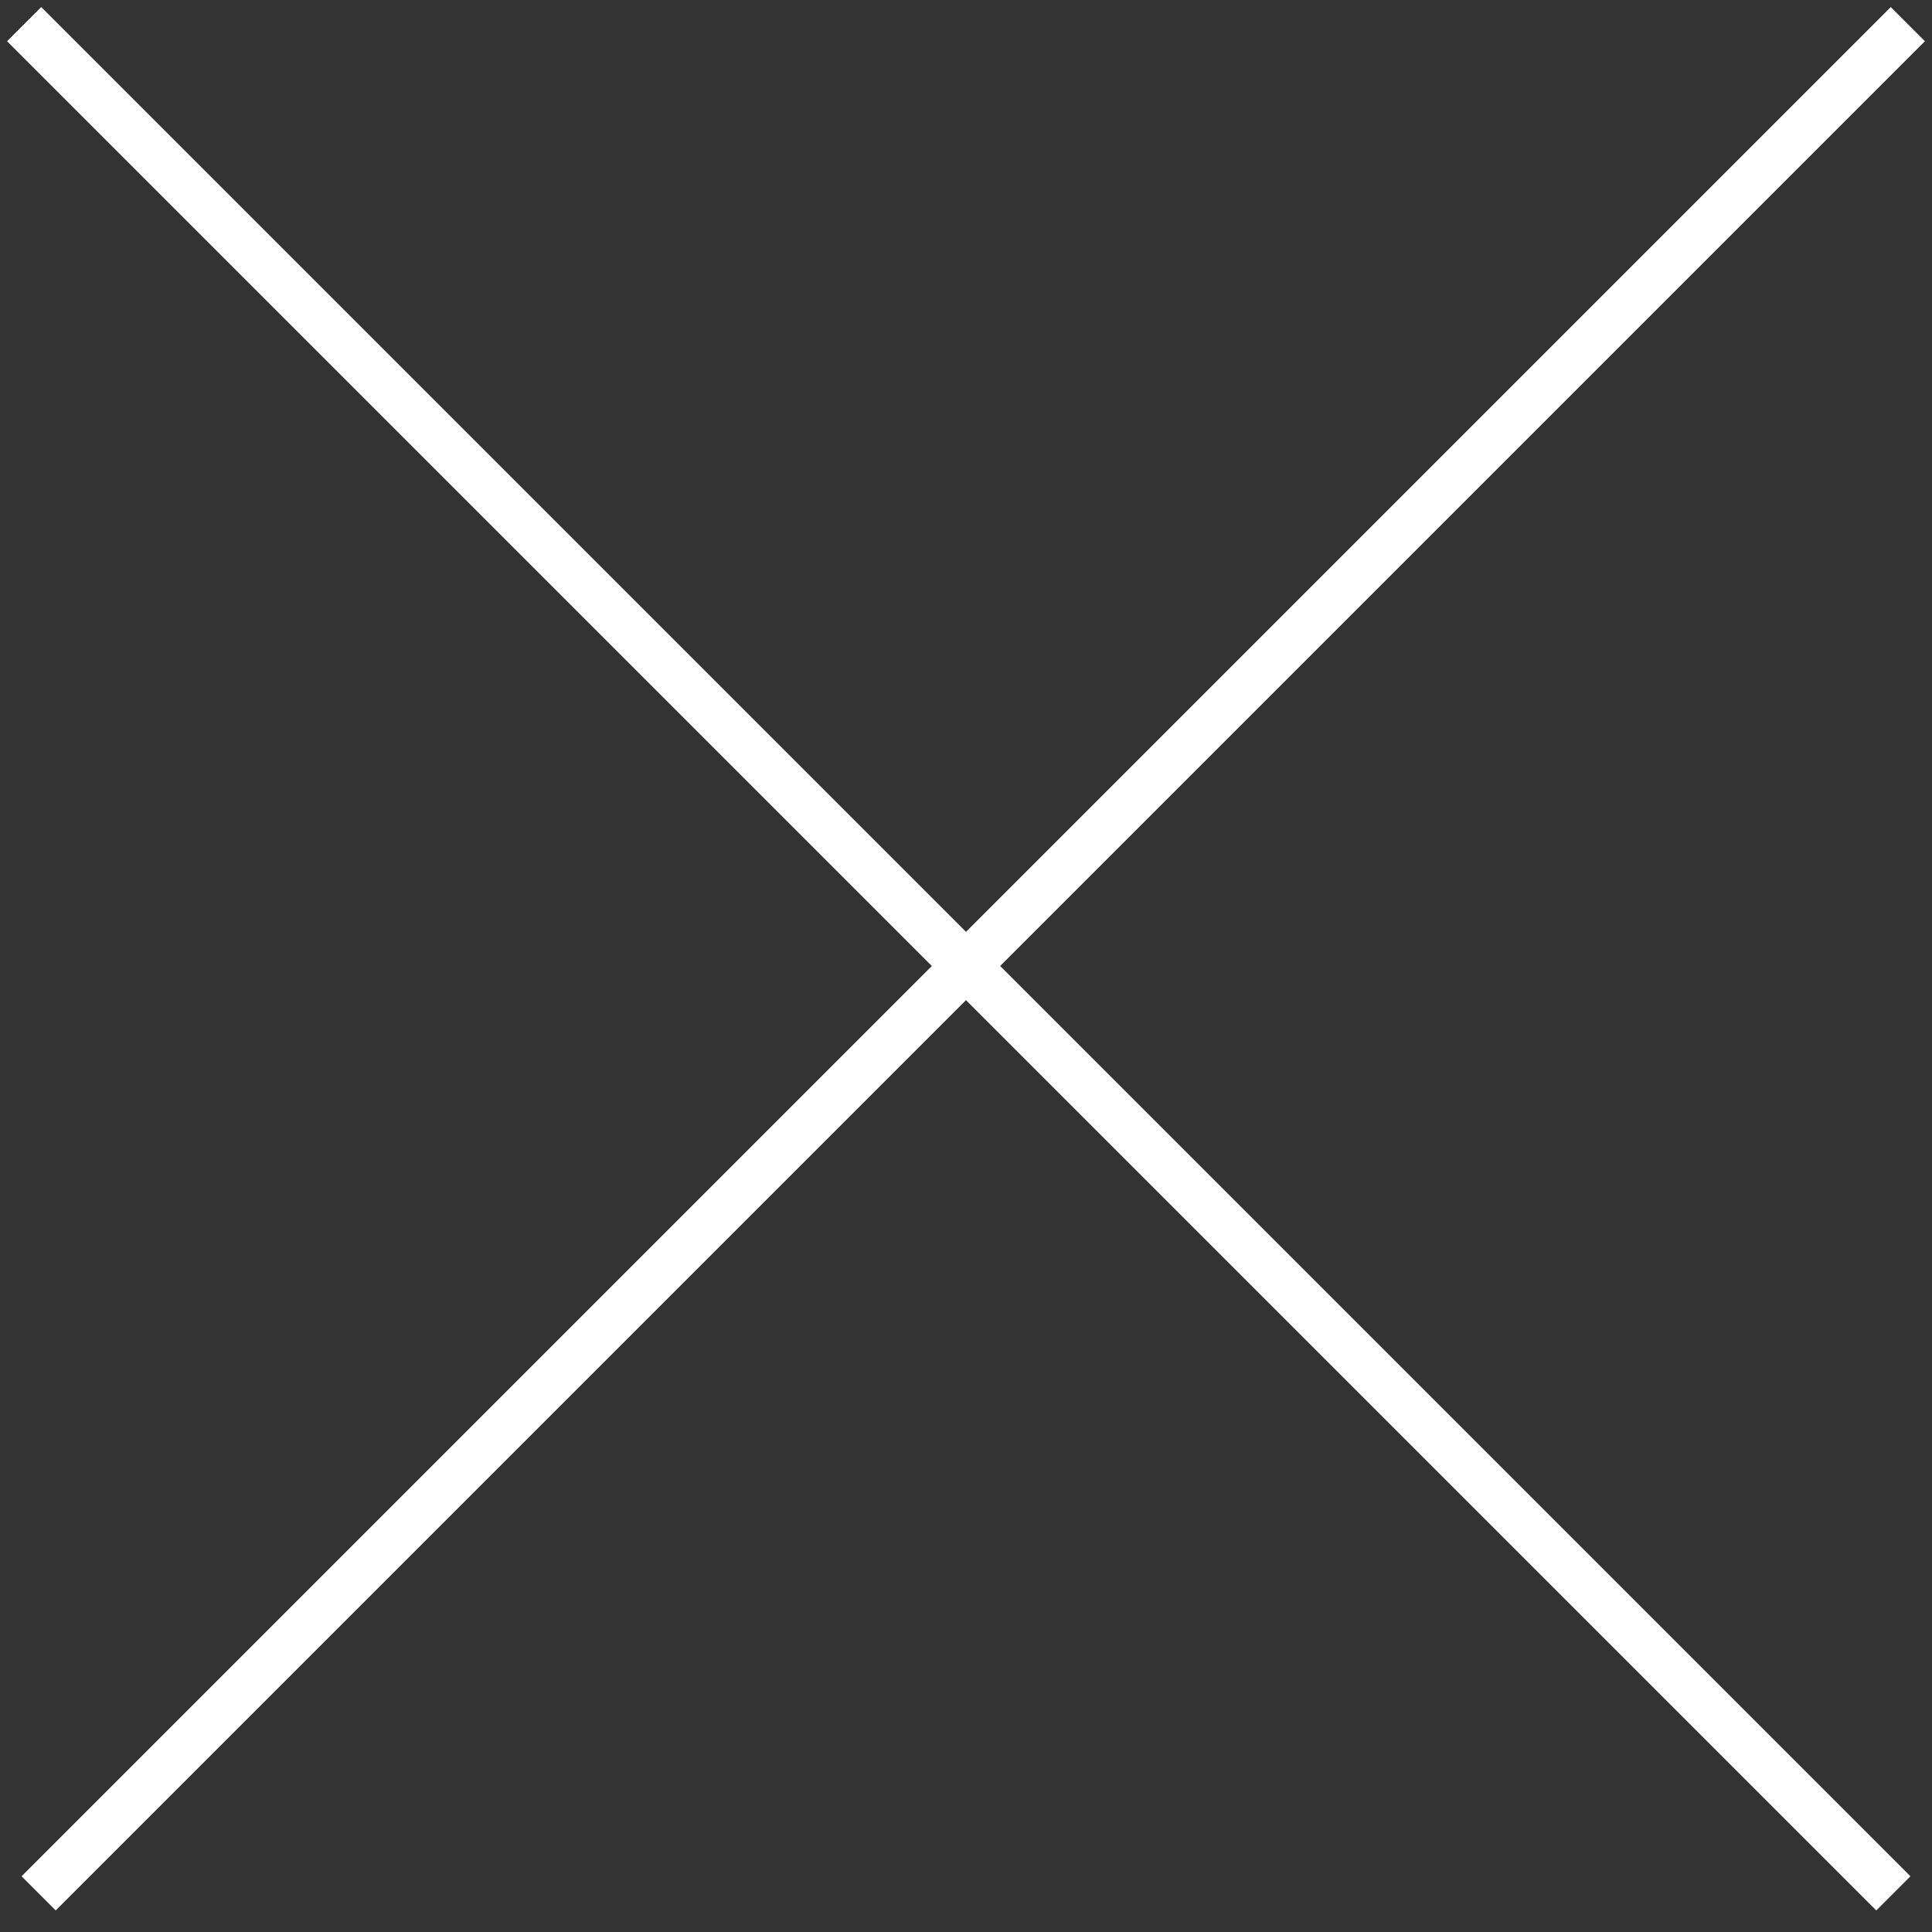
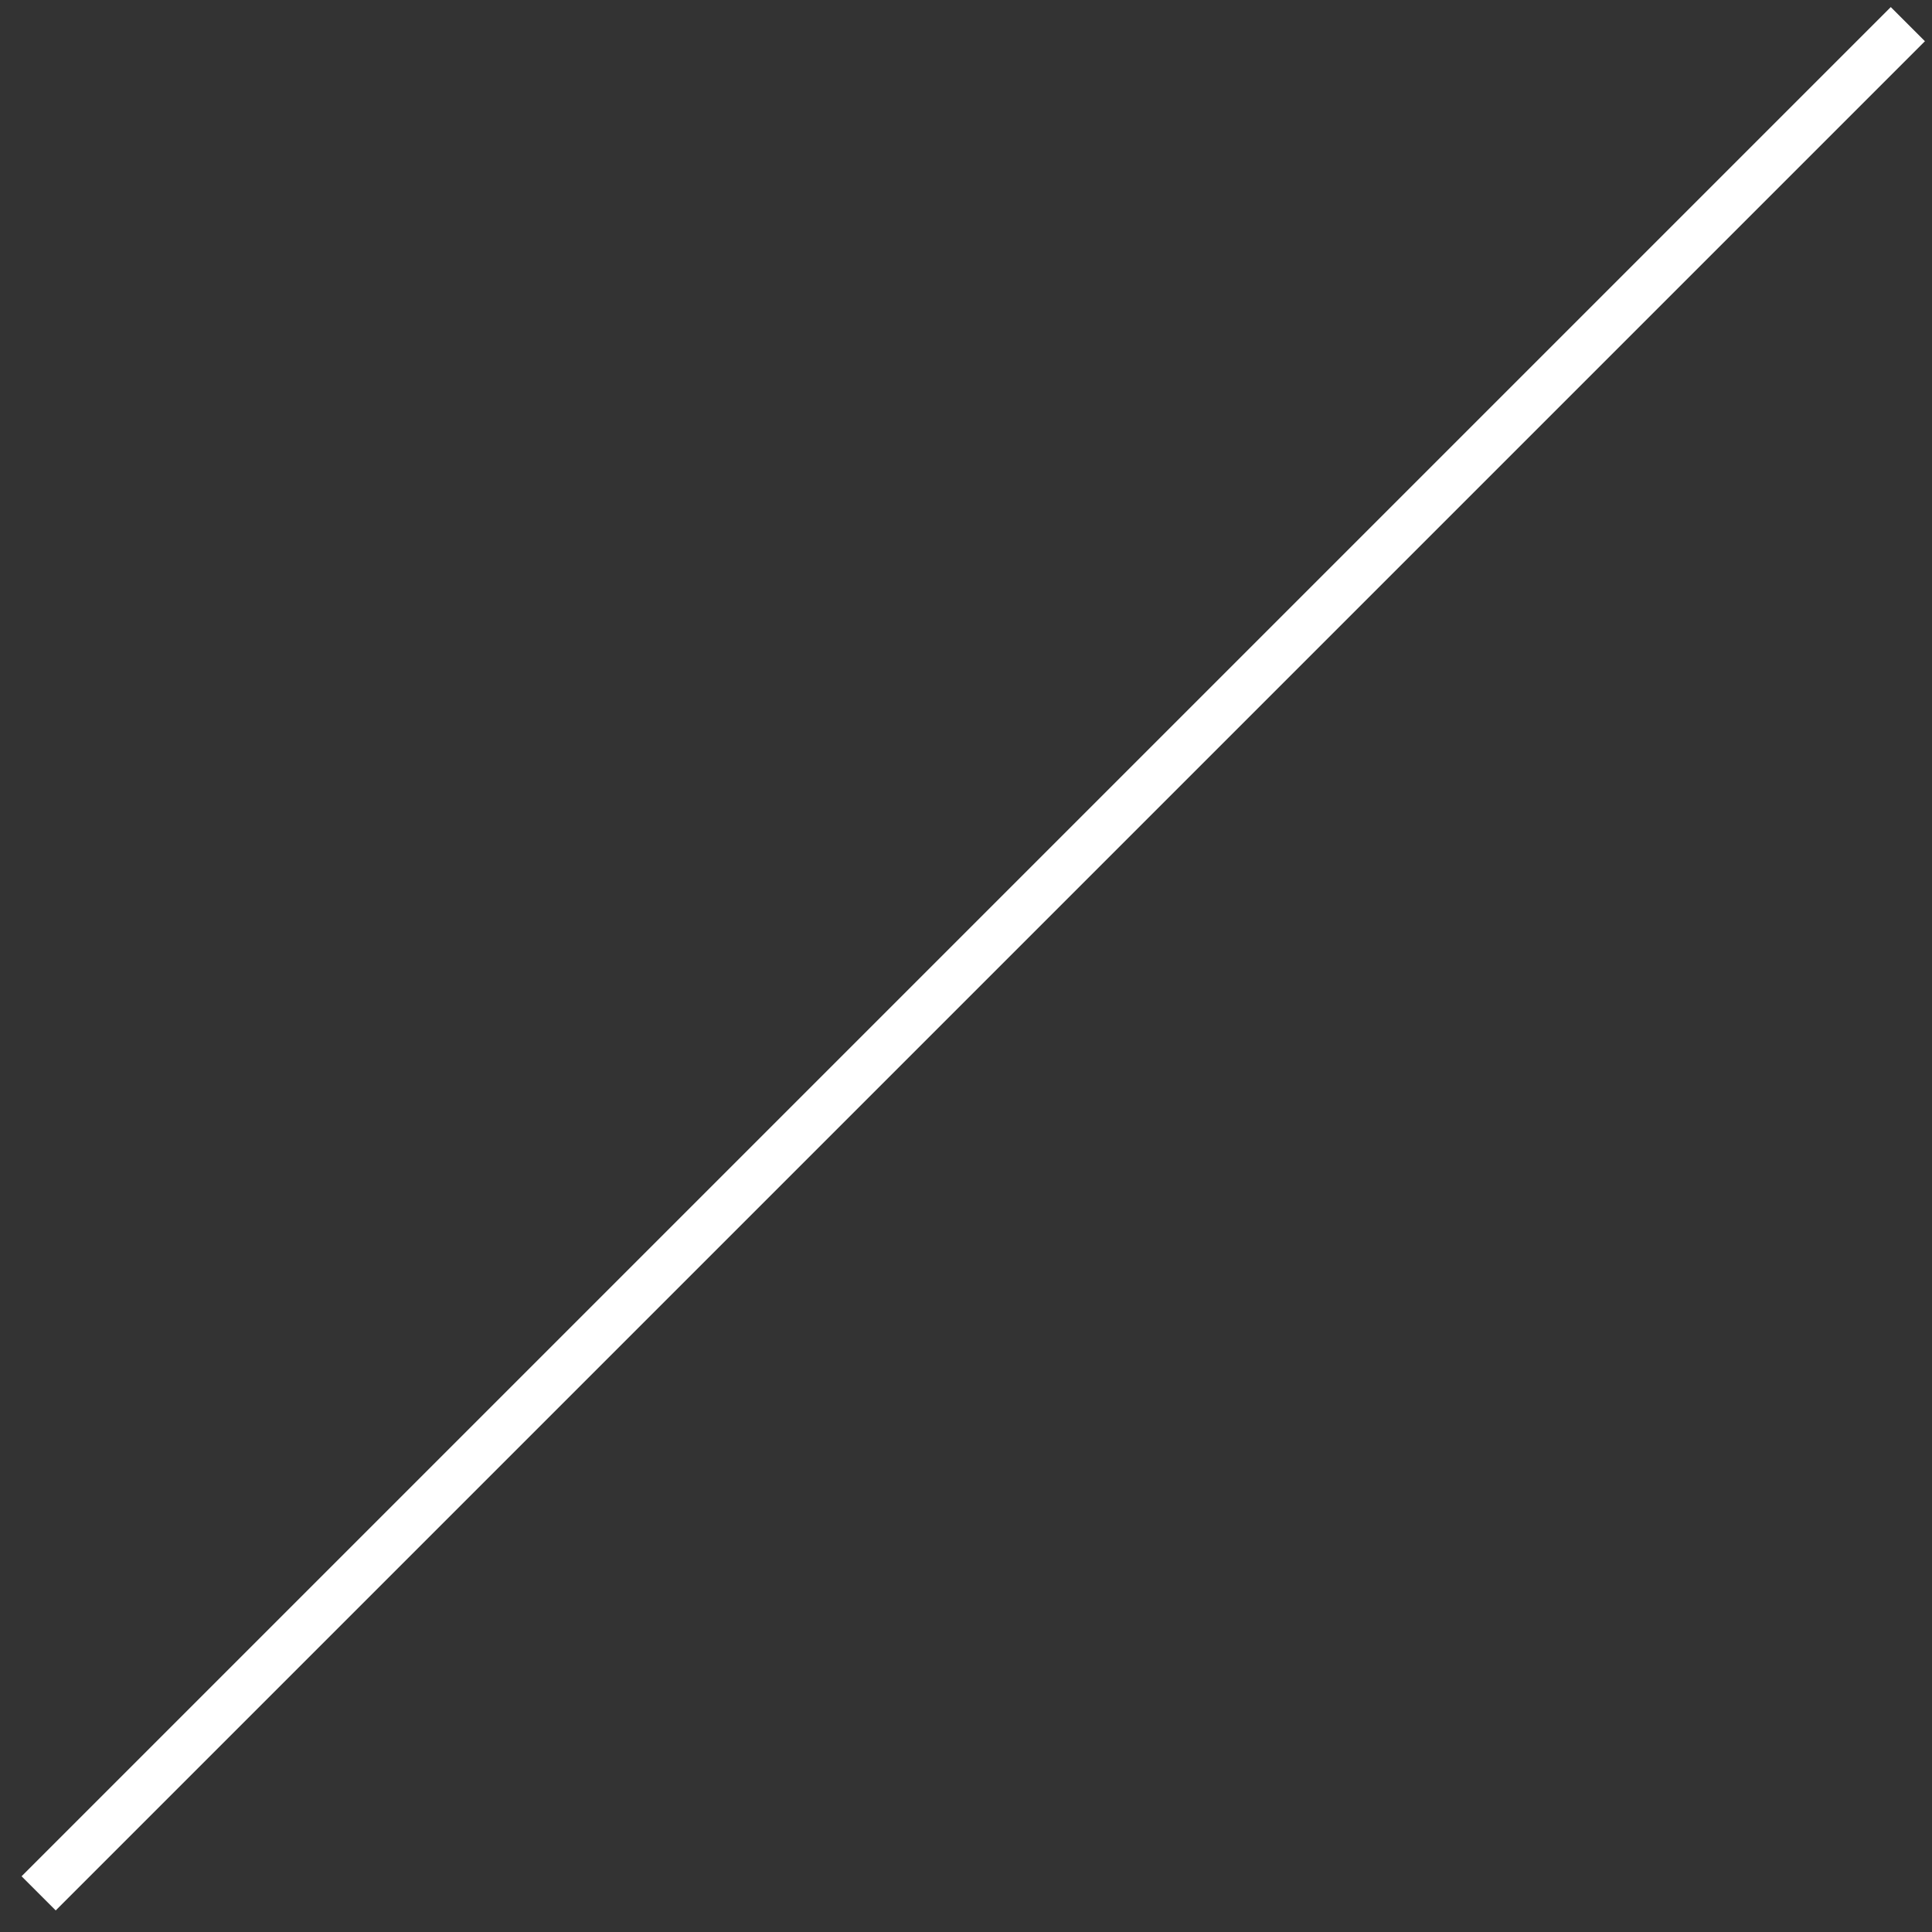
<svg xmlns="http://www.w3.org/2000/svg" version="1.1" id="Camada_1" x="0px" y="0px" viewBox="0 0 40 40" style="enable-background:new 0 0 40 40;" xml:space="preserve">
  <rect x="0" y="0" width="40" height="40" fill="#333333" stroke="none" />
  <style type="text/css">
	.st0{fill:none;stroke:#FFFFFF;}
</style>
  <g id="btn_CLOSE" transform="translate(0.5 0.5)">
-     <path id="Line-5" class="st0" d="M0,0l38.7,38.7" />
    <path id="Line-5-Copy" class="st0" d="M39,0L0.3,38.7" />
  </g>
</svg>